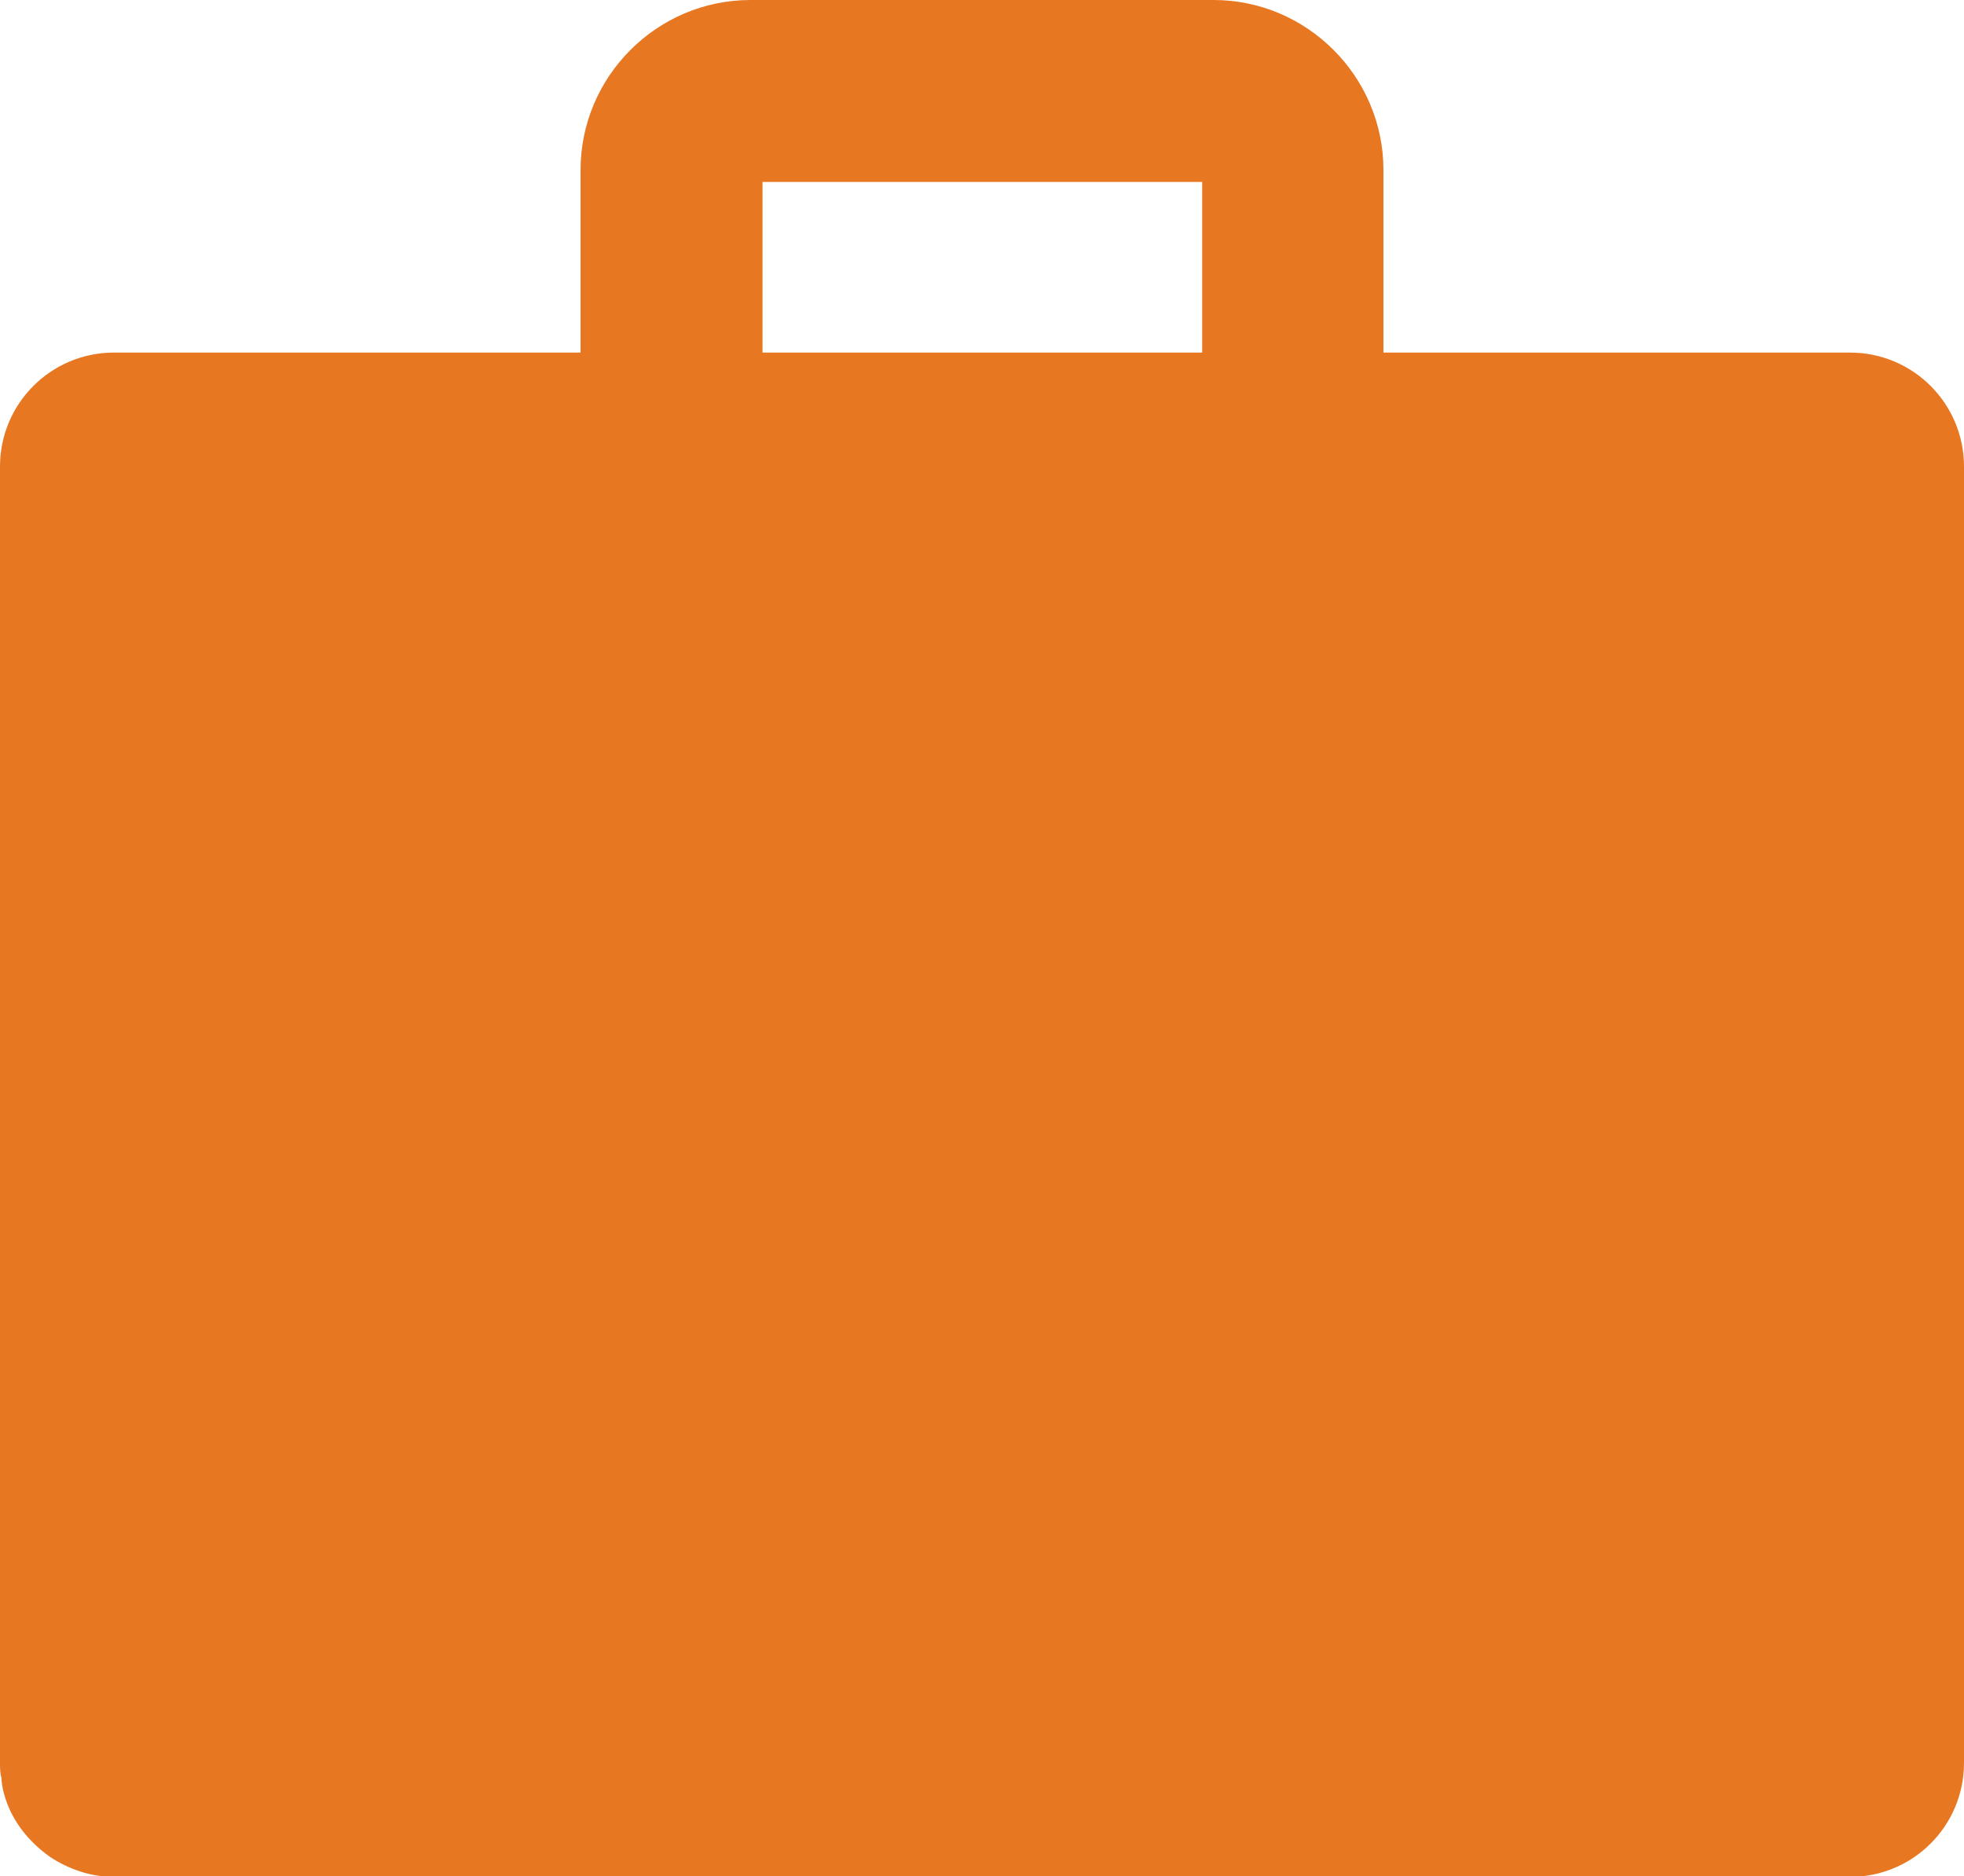
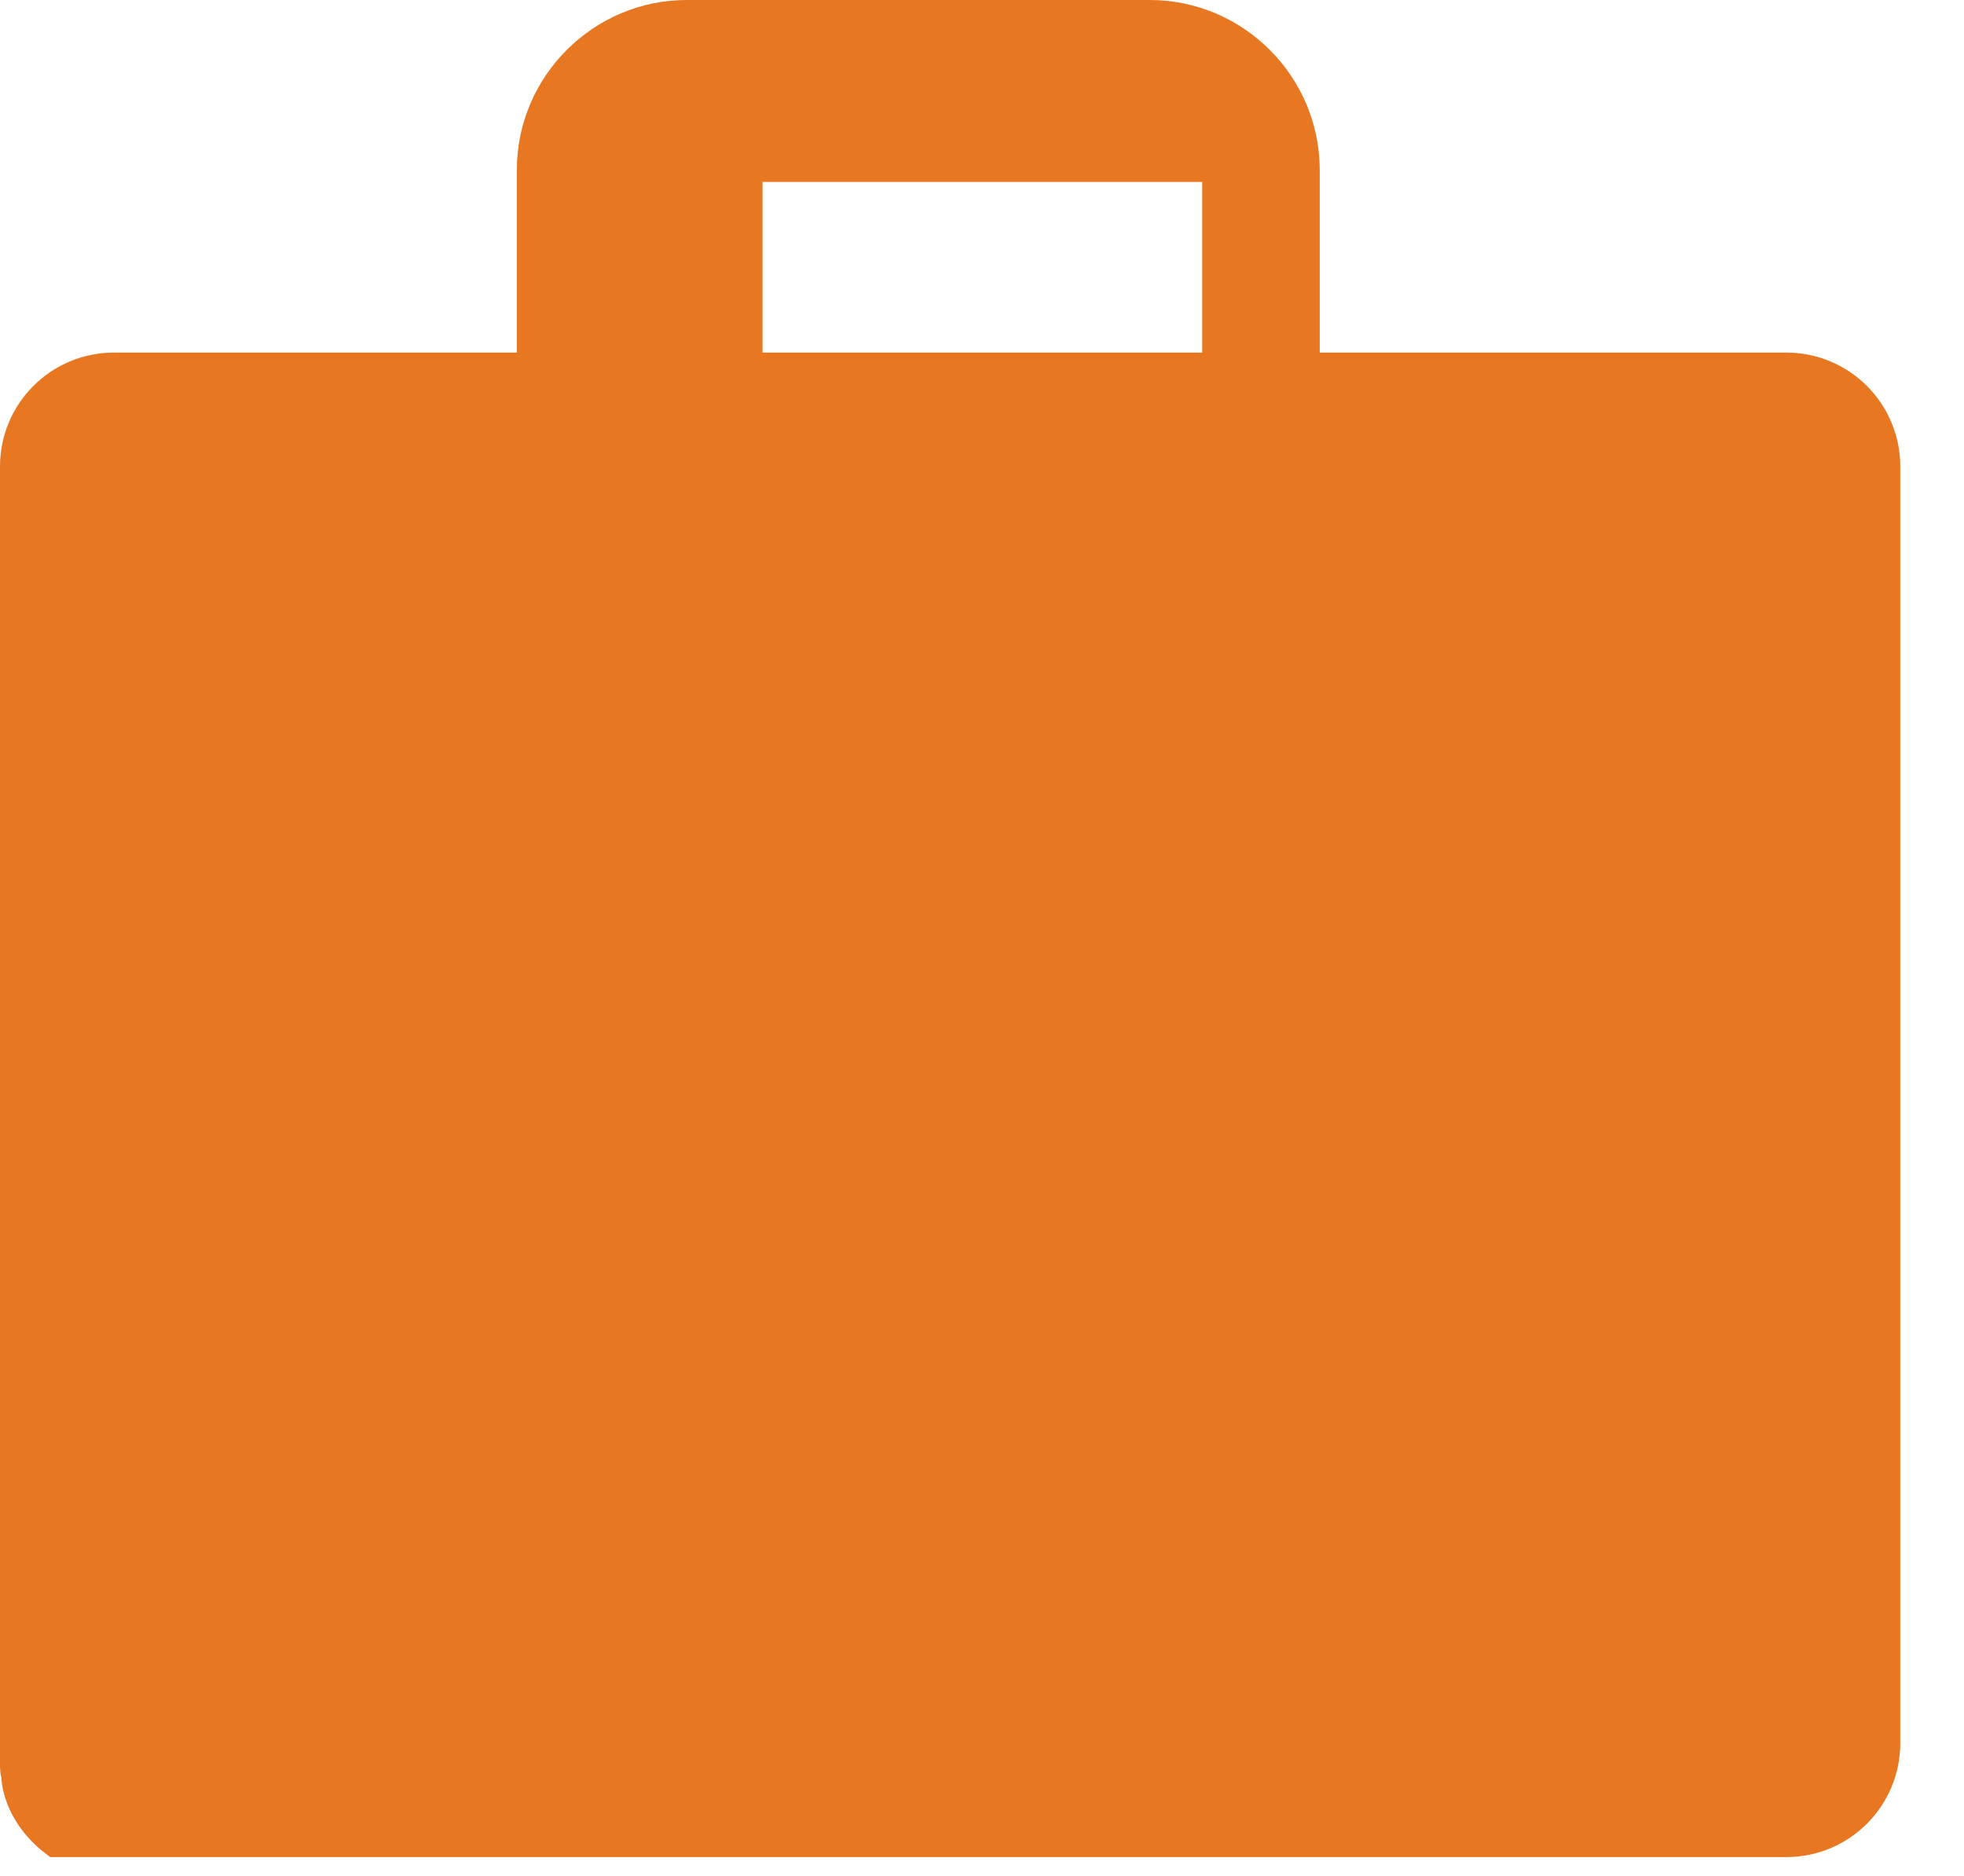
<svg xmlns="http://www.w3.org/2000/svg" id="Calque_2" data-name="Calque 2" viewBox="0 0 27.74 26.5">
  <defs>
    <style> .cls-1 { fill: #e87722; stroke-width: 0px; } </style>
  </defs>
  <g id="je_suis_touché_par_la_maladie" data-name="je suis touché par la maladie">
-     <path class="cls-1" d="M.71,26.23c.26.17.57.28.9.28h24.52c.89,0,1.61-.72,1.61-1.61V6.59c0-.89-.72-1.61-1.61-1.61h-6.59v-2.58c0-1.32-1.08-2.4-2.4-2.4h-6.54c-1.32,0-2.4,1.08-2.4,2.4v2.58H1.61c-.89,0-1.61.72-1.61,1.61v18.31c0,.07,0,.14.02.21,0,0,0,.63.69,1.12ZM10.77,2.57h6.21v2.41h-6.21v-2.41Z" />
+     <path class="cls-1" d="M.71,26.23h24.52c.89,0,1.61-.72,1.61-1.61V6.59c0-.89-.72-1.61-1.61-1.61h-6.59v-2.58c0-1.32-1.08-2.4-2.4-2.4h-6.54c-1.32,0-2.4,1.08-2.4,2.4v2.58H1.61c-.89,0-1.61.72-1.61,1.61v18.31c0,.07,0,.14.02.21,0,0,0,.63.69,1.12ZM10.77,2.57h6.21v2.41h-6.21v-2.41Z" />
  </g>
</svg>